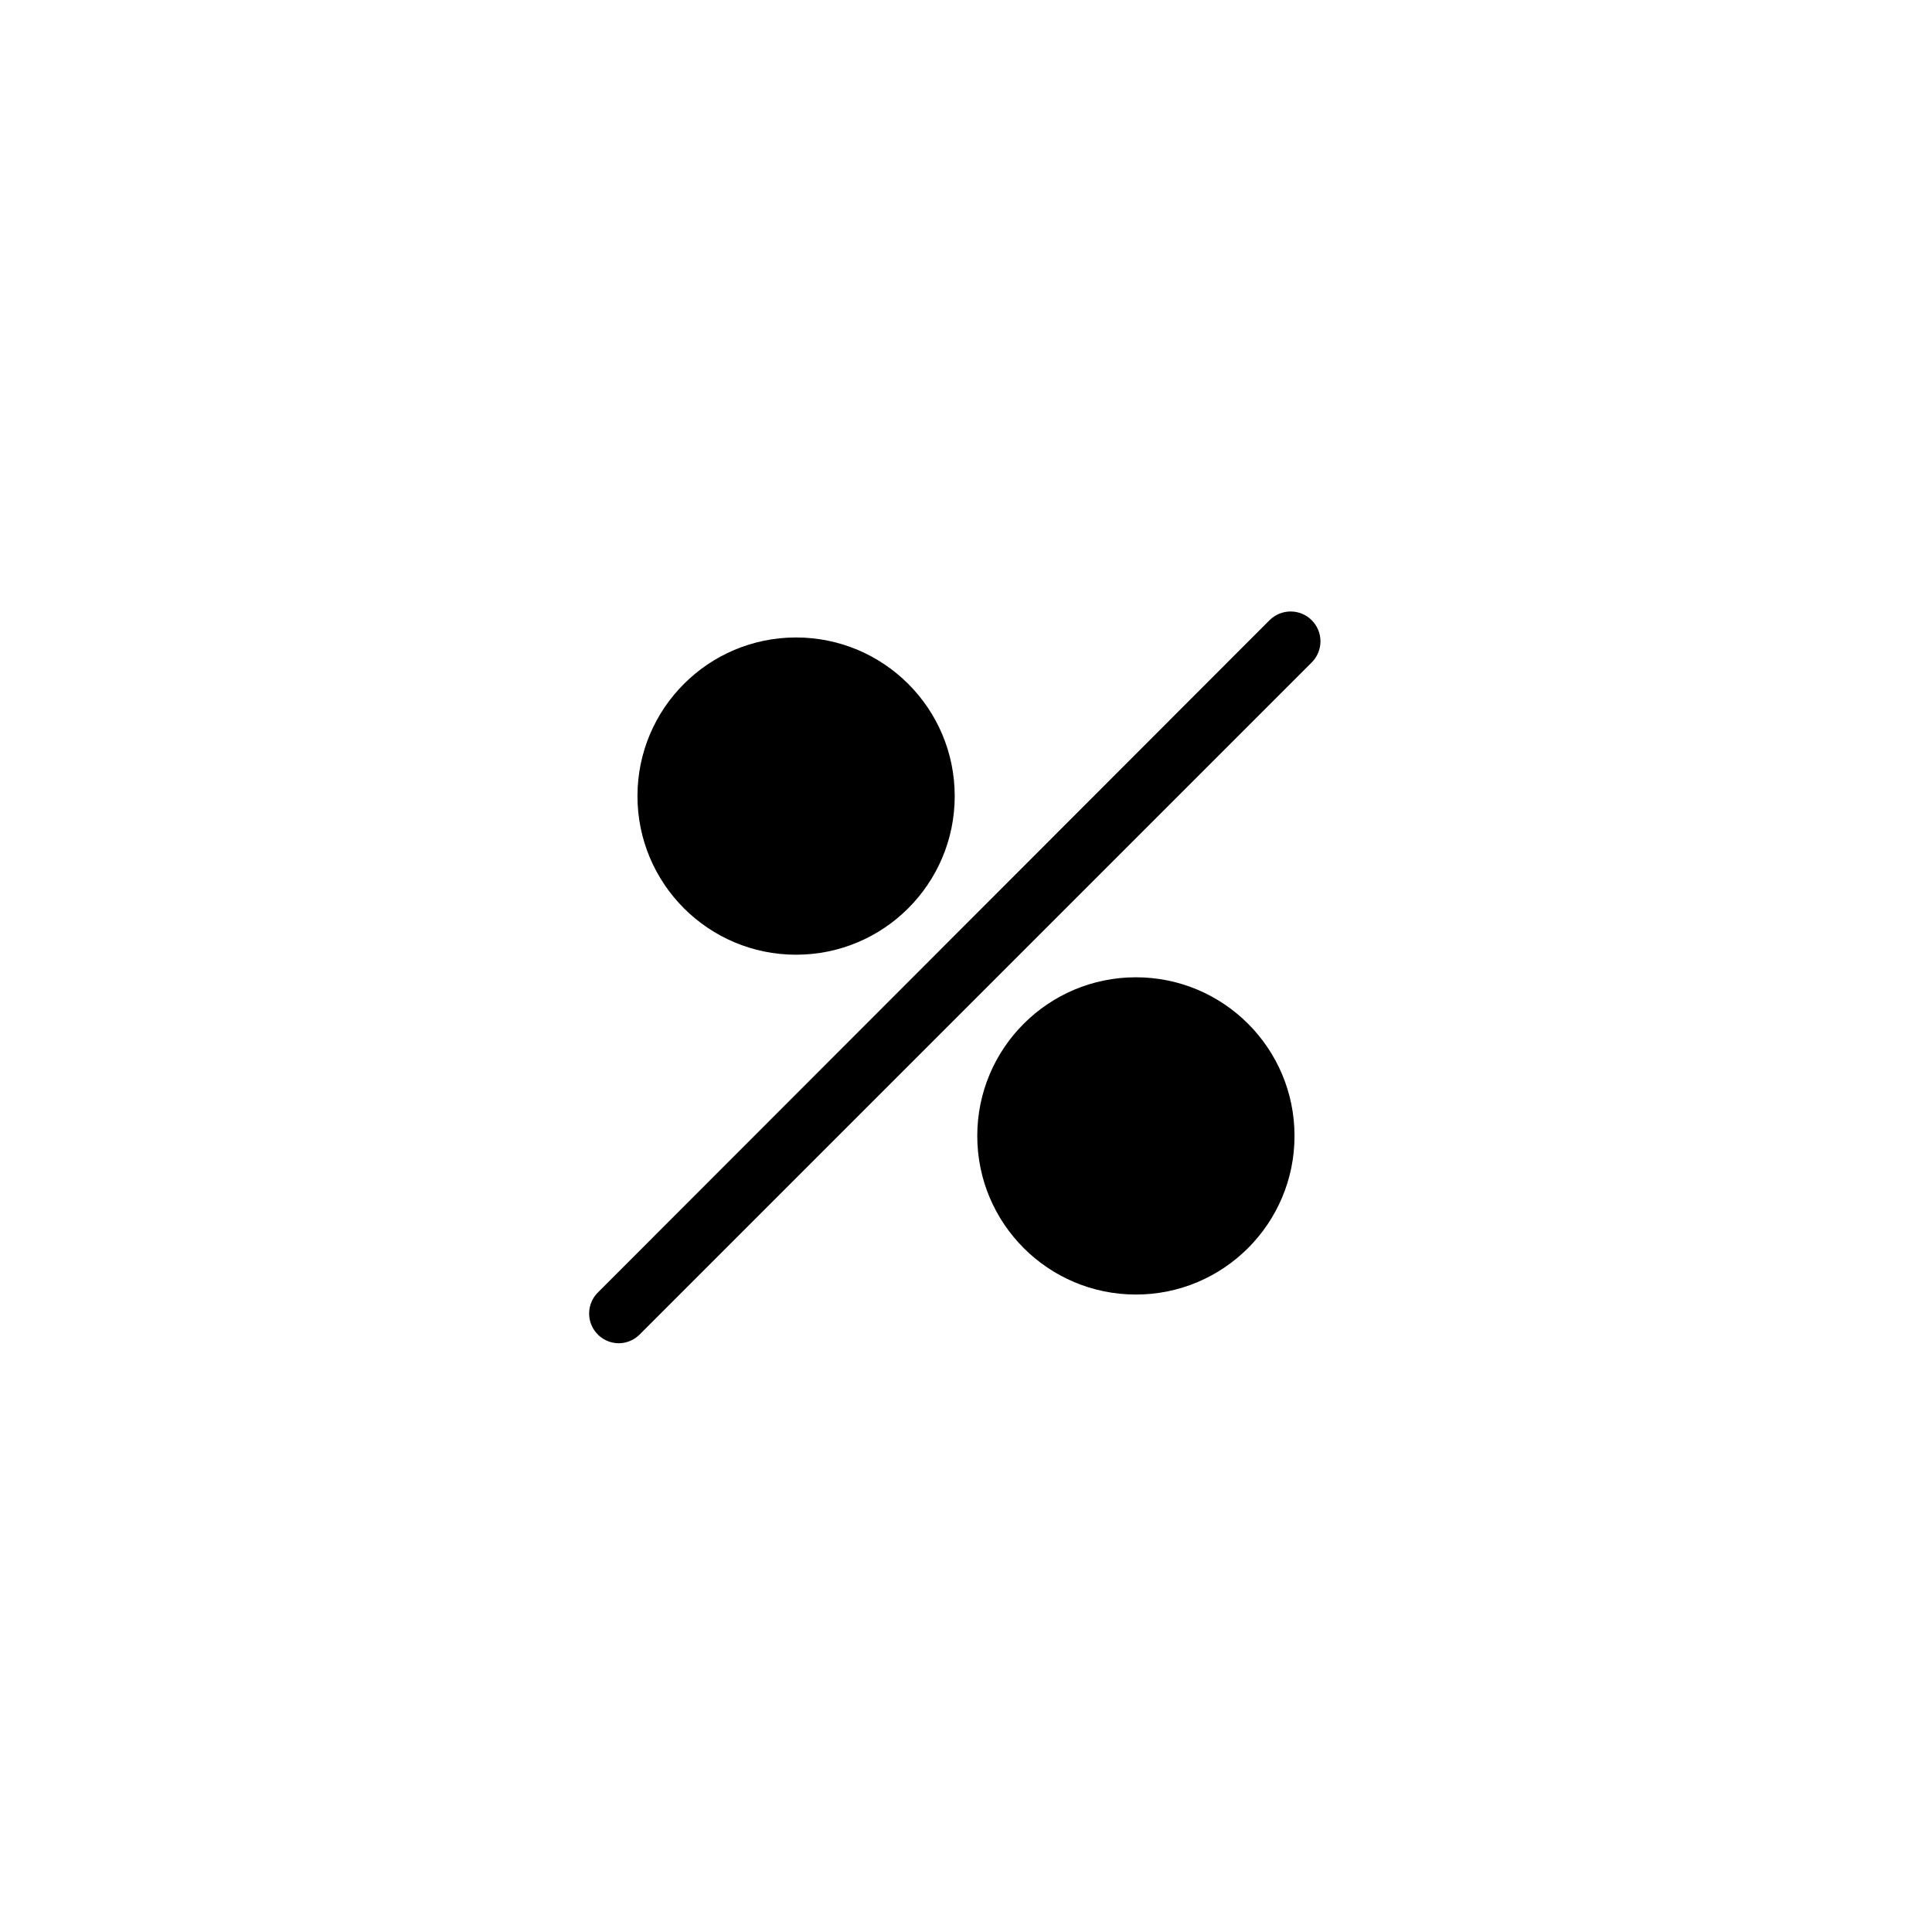
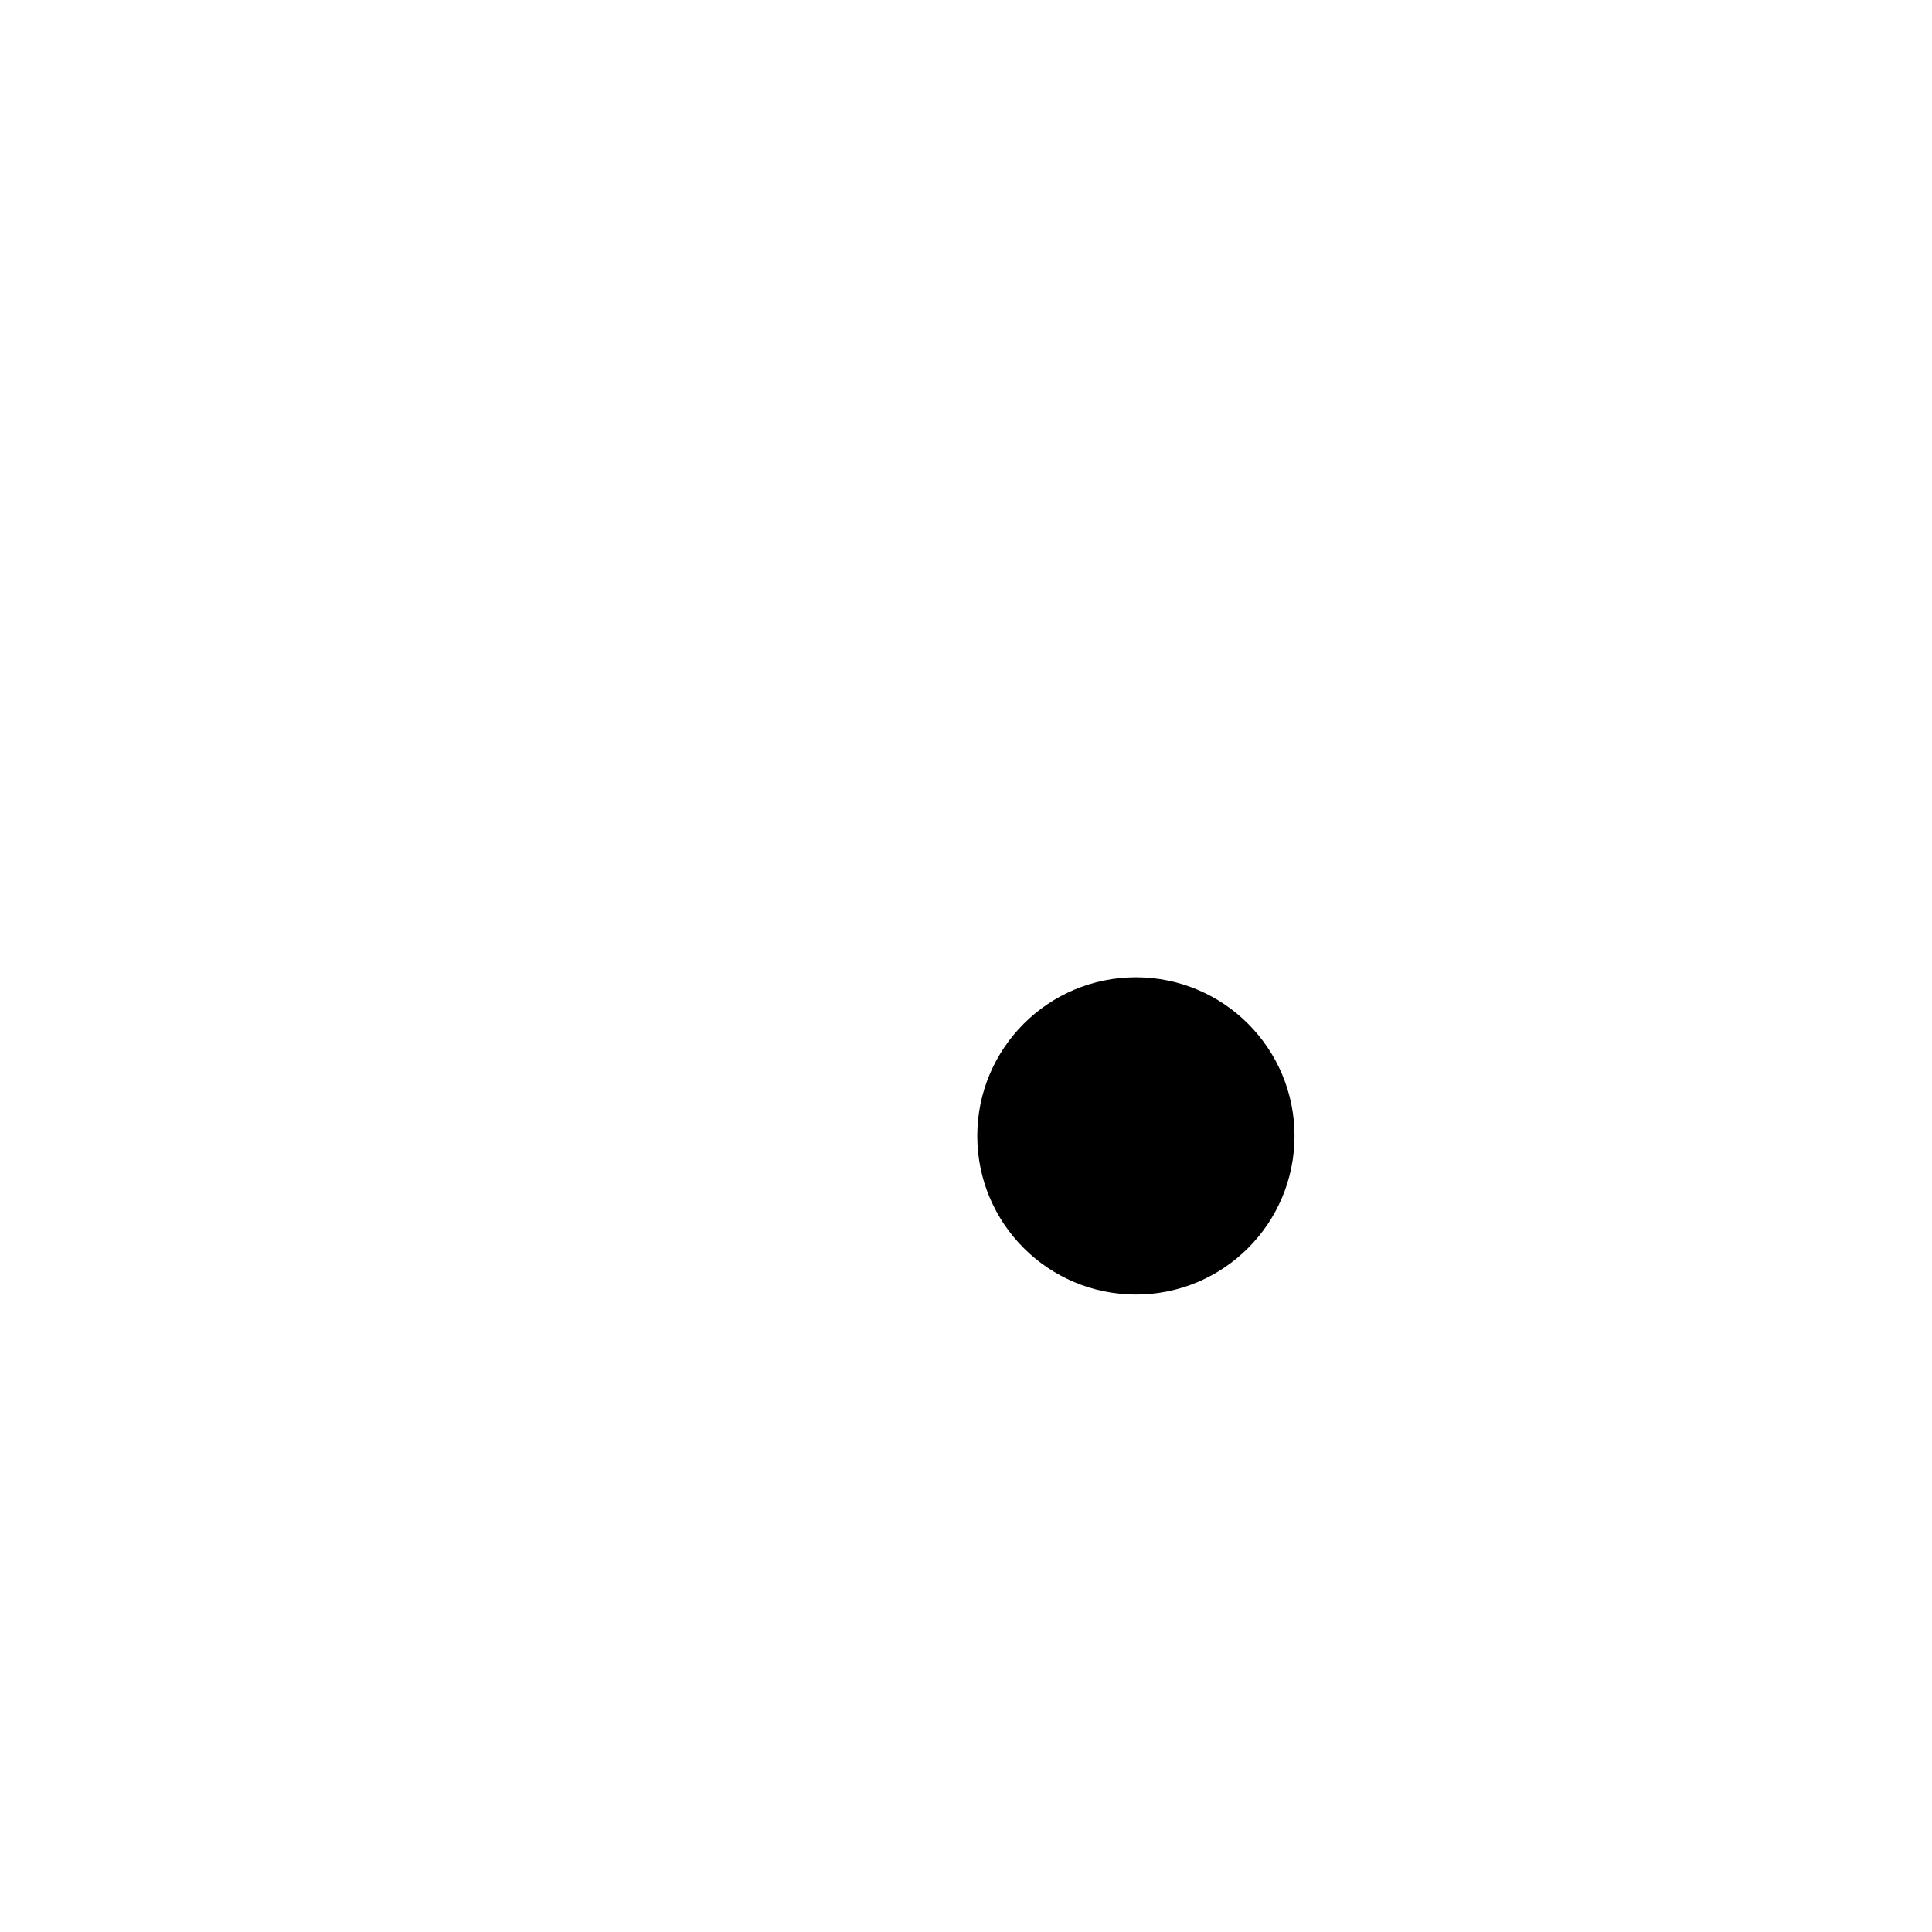
<svg xmlns="http://www.w3.org/2000/svg" fill="#000000" width="800px" height="800px" version="1.1" viewBox="144 144 512 512">
  <g>
-     <path d="m307.89 499.97c-3.148-0.043-5.969-1.961-7.168-4.875-1.199-2.91-0.547-6.258 1.66-8.508l178.06-178.22c3.09-3.086 8.094-3.086 11.18 0 3.086 3.086 3.086 8.094 0 11.18l-178.07 178.07c-1.492 1.52-3.535 2.371-5.668 2.359z" />
-     <path d="m397.01 354.97c0 23.219-18.82 42.039-42.039 42.039-23.215 0-42.035-18.82-42.035-42.039 0-23.215 18.82-42.035 42.035-42.035 23.219 0 42.039 18.82 42.039 42.035" />
    <path d="m487.06 445.03c0 23.215-18.82 42.035-42.035 42.035-23.219 0-42.039-18.82-42.039-42.035 0-23.219 18.82-42.039 42.039-42.039 23.215 0 42.035 18.82 42.035 42.039" />
  </g>
</svg>